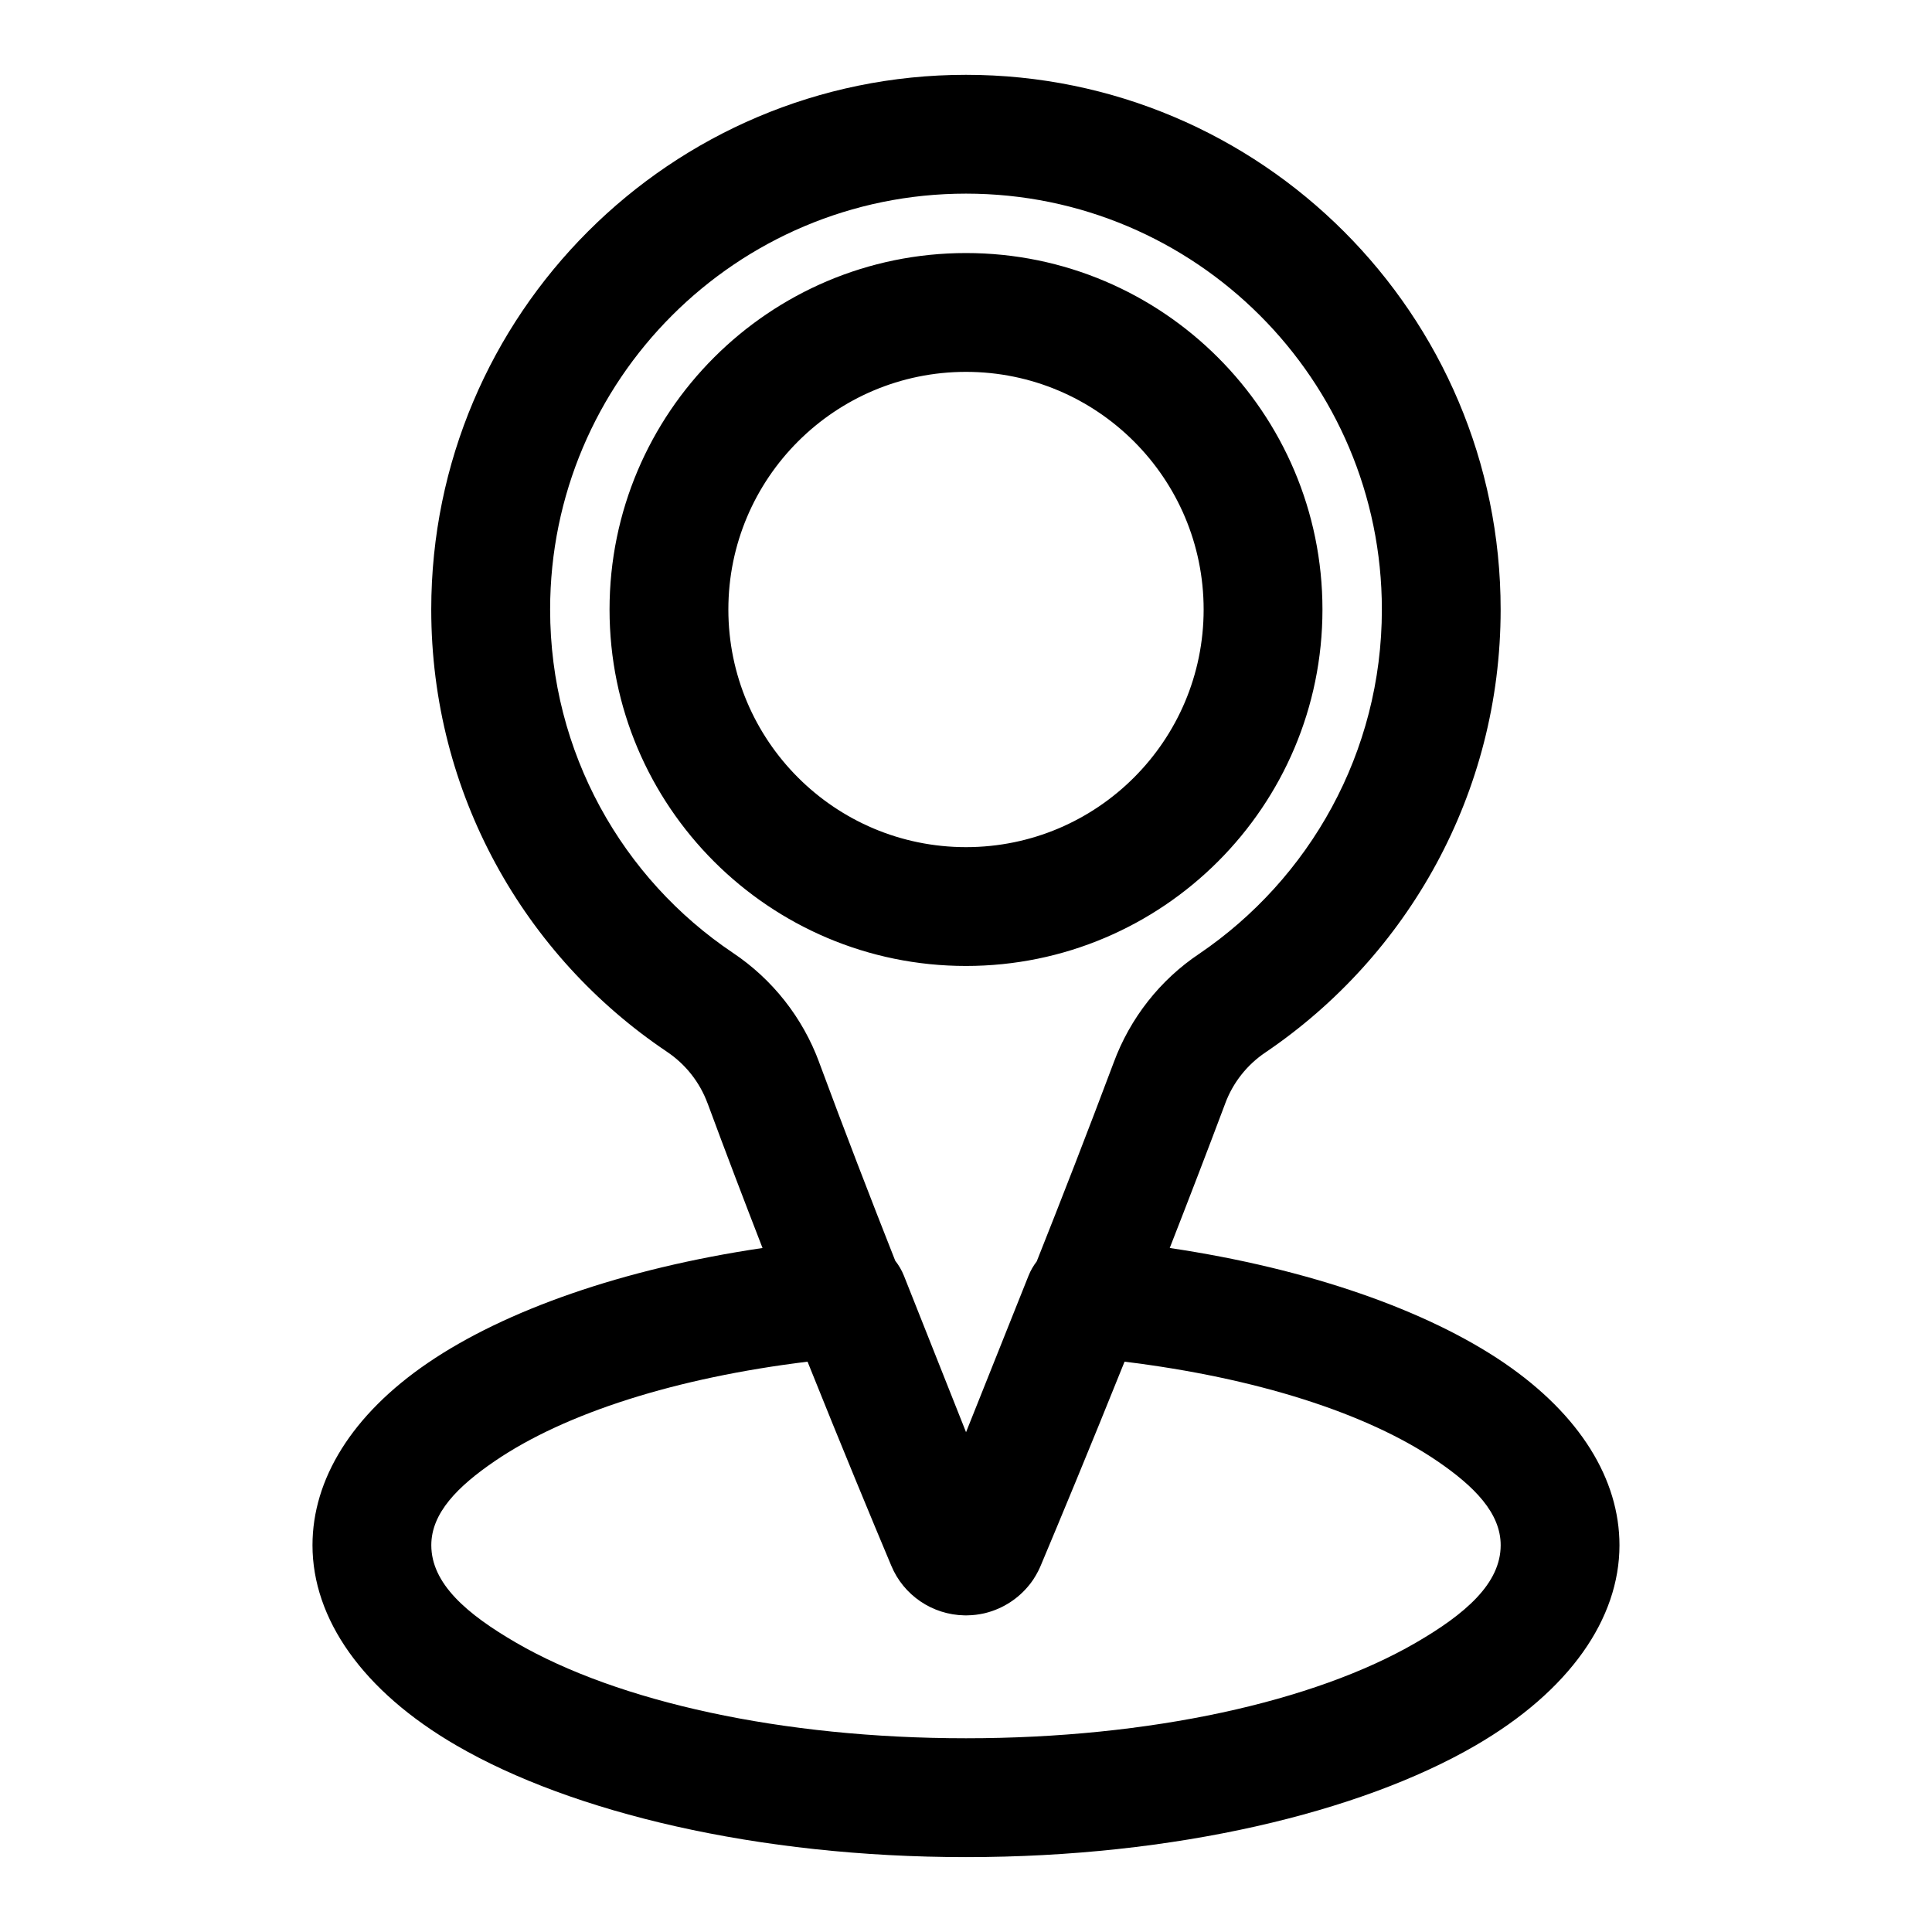
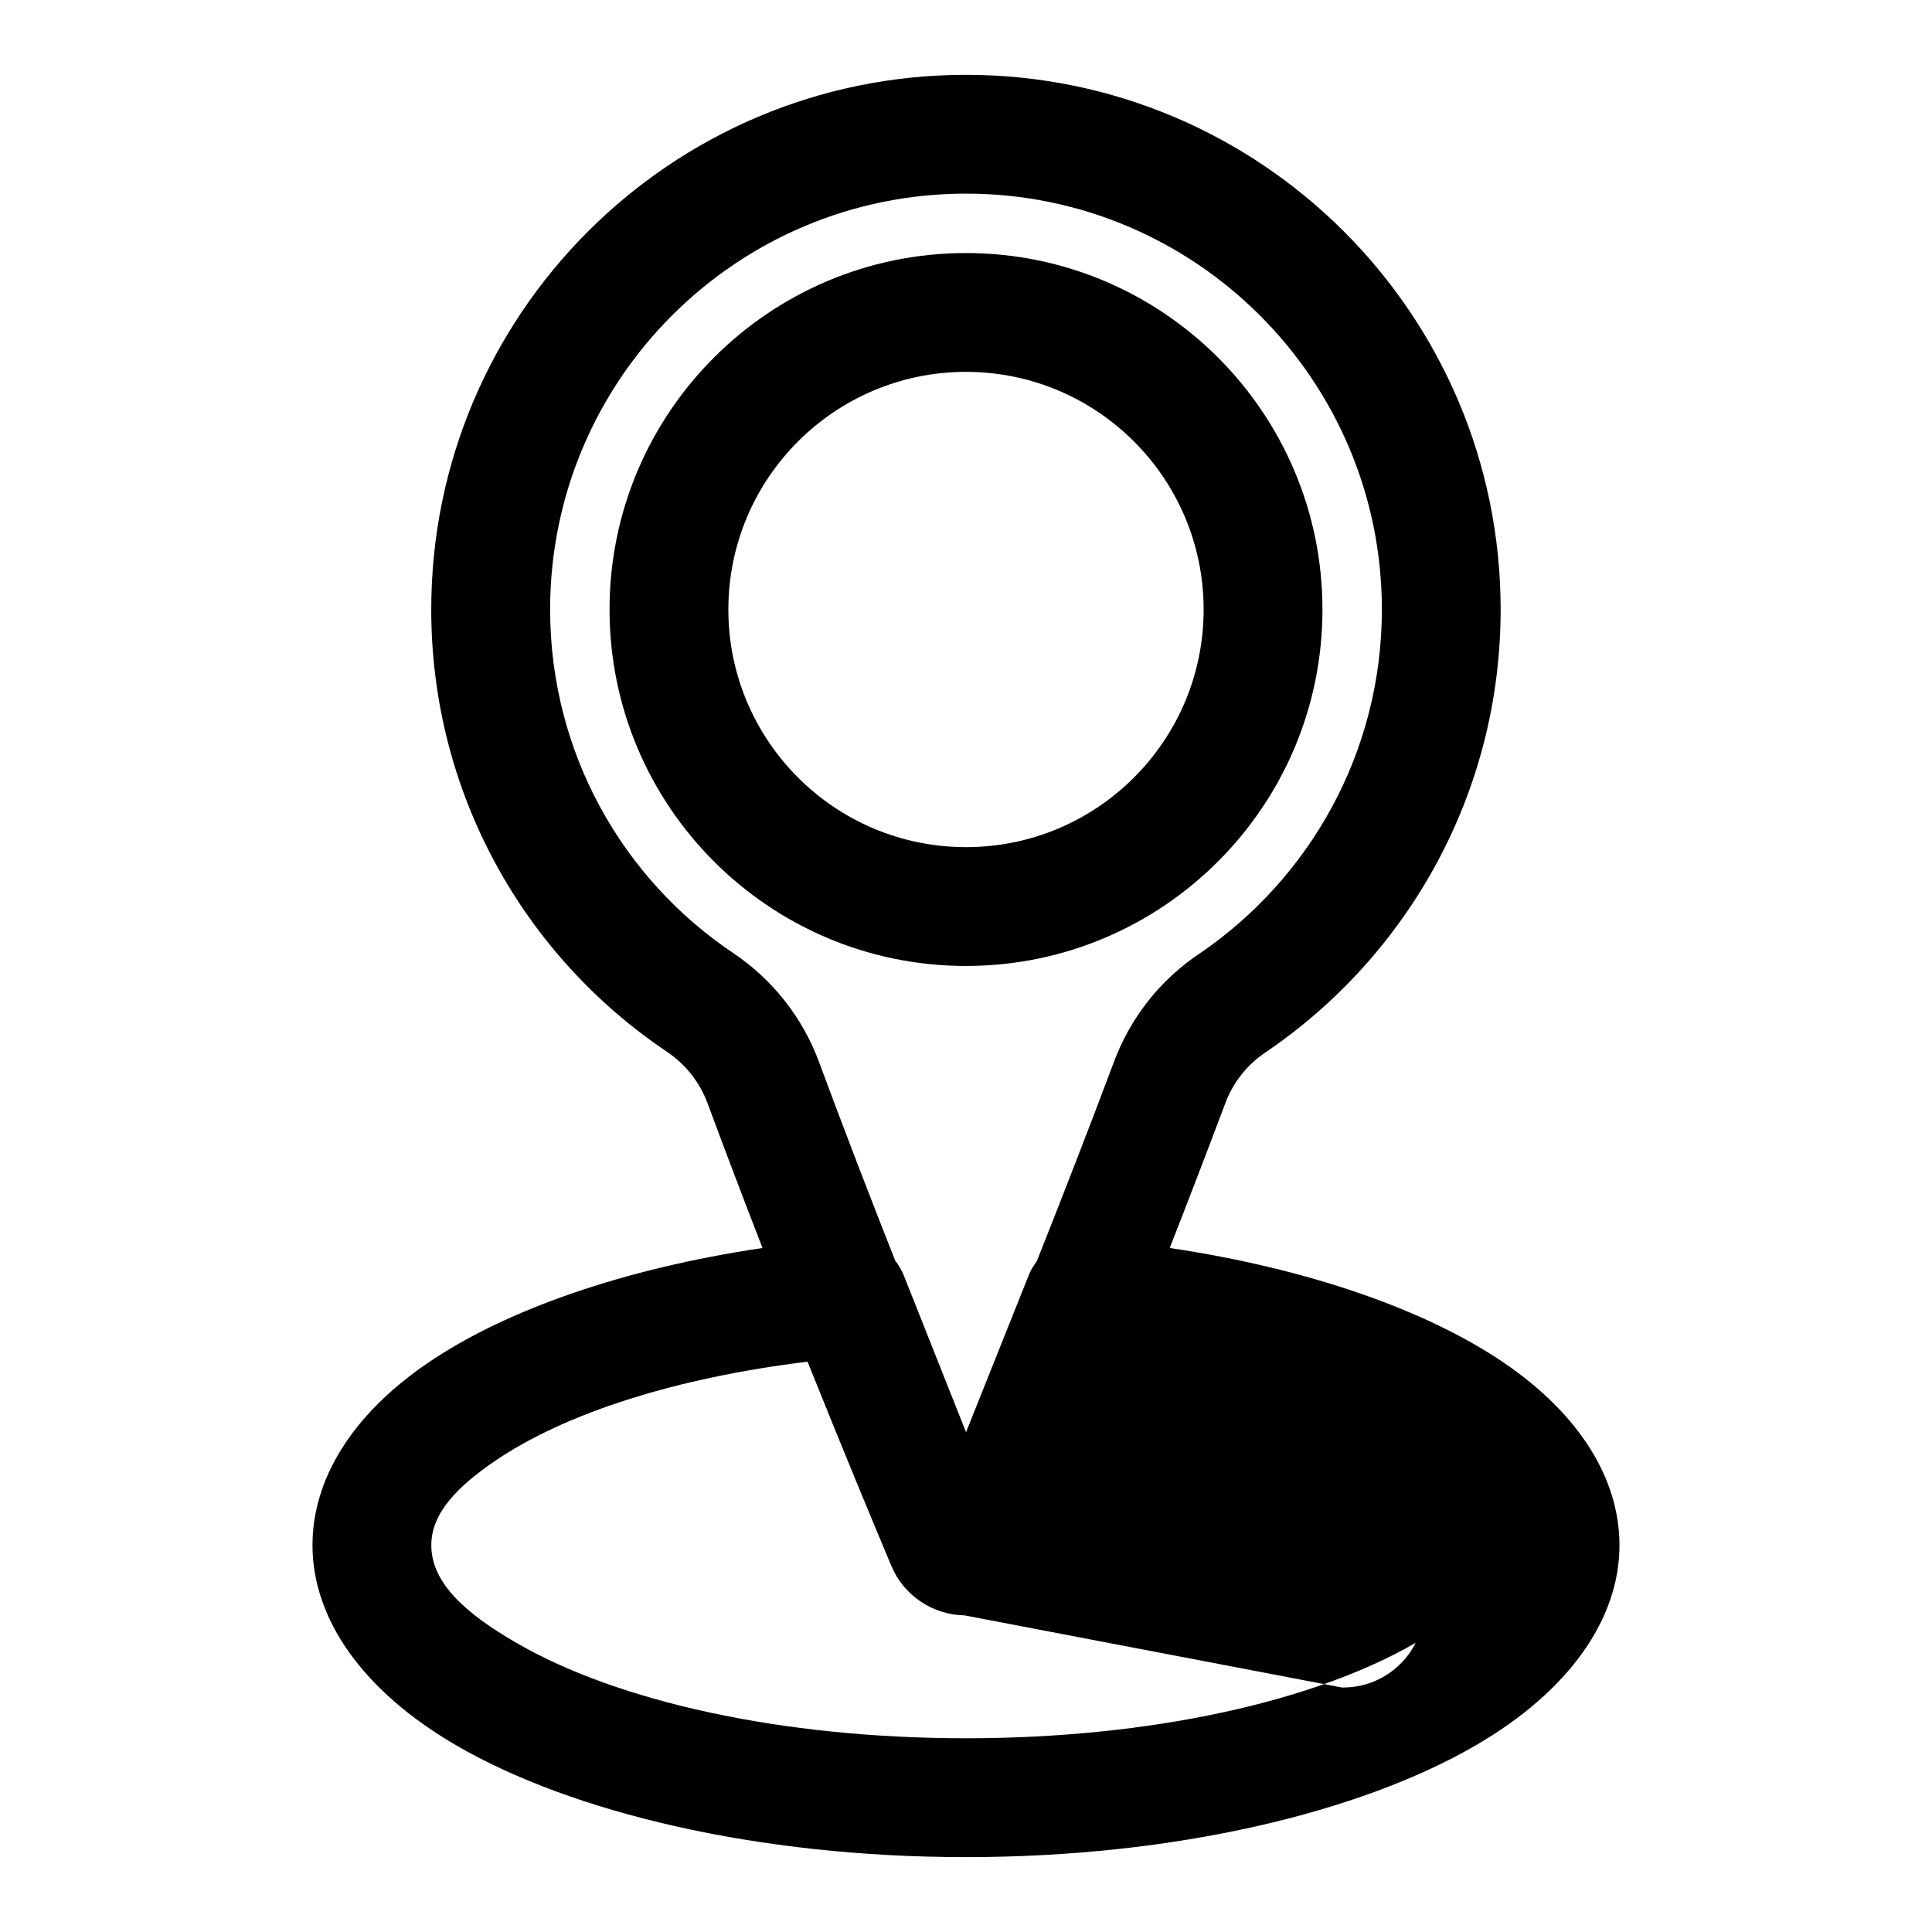
<svg xmlns="http://www.w3.org/2000/svg" fill="#000000" width="800px" height="800px" version="1.1" viewBox="144 144 512 512">
-   <path d="m346.09 474.73c-37.062 5.496-68.25 16.516-88.672 30.434-20.215 13.777-30.605 30.906-30.605 48.336 0 19.398 13.145 38.59 38.242 53.121 30.465 17.664 79.523 29.535 134.94 29.535 55.418 0 104.48-11.871 134.94-29.535 25.098-14.531 38.242-33.723 38.242-53.121 0-17.414-10.375-34.527-30.574-48.32-20.402-13.902-51.578-24.938-88.609-30.449 4.848-12.391 9.809-25.27 14.641-38.133 0.016-0.031 0.016-0.062 0.031-0.094 2.047-5.559 5.809-10.328 10.738-13.633 0.031-0.016 0.062-0.031 0.094-0.062 37.52-25.488 62.188-68.535 62.188-117.28 0-78.199-63.496-141.7-141.7-141.7-78.199 0-141.7 63.496-141.7 141.7 0 48.773 24.703 91.836 62.395 117.15 0 0 0.016 0 0.016 0.016 4.977 3.32 8.77 8.125 10.832 13.746l0.016 0.016c4.769 12.91 9.699 25.82 14.531 38.273zm53.5 97.359c-8.516-0.156-16.152-5.336-19.398-13.18-4.977-11.84-13.004-31.156-22.184-54.051-34.699 4.25-64.125 13.555-82.844 26.324-9.887 6.738-16.863 13.793-16.863 22.309 0 10.172 9.383 18.262 22.547 25.883 26.859 15.57 70.297 25.285 119.15 25.285s92.293-9.715 119.15-25.285c13.16-7.621 22.547-15.711 22.547-25.883 0-8.516-6.957-15.57-16.832-22.309-18.719-12.754-48.145-22.074-82.844-26.324-9.195 22.875-17.223 42.18-22.184 53.969-0.203 0.488-0.426 0.977-0.66 1.434l-0.016 0.047c-0.395 0.77-0.836 1.527-1.309 2.25l-0.141 0.203c-0.141 0.203-0.285 0.395-0.426 0.598l-0.234 0.316-0.125 0.156c-2.961 3.777-7.102 6.473-11.762 7.637l-0.395 0.094c-1.418 0.316-2.883 0.504-4.359 0.52l-0.41 0.016-0.41-0.016zm19.145-93.789c6.644-16.703 13.648-34.699 20.387-52.664 4.344-11.809 12.312-21.945 22.688-28.875 29.191-19.836 48.398-53.309 48.398-91.238 0-60.82-49.391-110.21-110.21-110.21-60.82 0-110.21 49.391-110.21 110.21 0 37.895 19.176 71.352 48.43 90.984 10.5 7.023 18.5 17.176 22.875 29.031l-0.016-0.016c6.66 17.965 13.586 35.93 20.168 52.586 0.945 1.195 1.73 2.535 2.312 4l16.453 41.438 16.562-41.469c0.551-1.387 1.289-2.644 2.156-3.777zm-18.734-267.24c-52.129 0-94.465 42.336-94.465 94.465s42.336 94.465 94.465 94.465 94.465-42.336 94.465-94.465-42.336-94.465-94.465-94.465zm0 31.488c34.762 0 62.977 28.215 62.977 62.977s-28.215 62.977-62.977 62.977-62.977-28.215-62.977-62.977 28.215-62.977 62.977-62.977z" fill-rule="evenodd" />
+   <path d="m346.09 474.73c-37.062 5.496-68.25 16.516-88.672 30.434-20.215 13.777-30.605 30.906-30.605 48.336 0 19.398 13.145 38.59 38.242 53.121 30.465 17.664 79.523 29.535 134.94 29.535 55.418 0 104.48-11.871 134.94-29.535 25.098-14.531 38.242-33.723 38.242-53.121 0-17.414-10.375-34.527-30.574-48.32-20.402-13.902-51.578-24.938-88.609-30.449 4.848-12.391 9.809-25.27 14.641-38.133 0.016-0.031 0.016-0.062 0.031-0.094 2.047-5.559 5.809-10.328 10.738-13.633 0.031-0.016 0.062-0.031 0.094-0.062 37.52-25.488 62.188-68.535 62.188-117.28 0-78.199-63.496-141.7-141.7-141.7-78.199 0-141.7 63.496-141.7 141.7 0 48.773 24.703 91.836 62.395 117.15 0 0 0.016 0 0.016 0.016 4.977 3.32 8.77 8.125 10.832 13.746l0.016 0.016c4.769 12.91 9.699 25.82 14.531 38.273zm53.5 97.359c-8.516-0.156-16.152-5.336-19.398-13.18-4.977-11.84-13.004-31.156-22.184-54.051-34.699 4.25-64.125 13.555-82.844 26.324-9.887 6.738-16.863 13.793-16.863 22.309 0 10.172 9.383 18.262 22.547 25.883 26.859 15.57 70.297 25.285 119.15 25.285s92.293-9.715 119.15-25.285l-0.016 0.047c-0.395 0.77-0.836 1.527-1.309 2.25l-0.141 0.203c-0.141 0.203-0.285 0.395-0.426 0.598l-0.234 0.316-0.125 0.156c-2.961 3.777-7.102 6.473-11.762 7.637l-0.395 0.094c-1.418 0.316-2.883 0.504-4.359 0.52l-0.41 0.016-0.41-0.016zm19.145-93.789c6.644-16.703 13.648-34.699 20.387-52.664 4.344-11.809 12.312-21.945 22.688-28.875 29.191-19.836 48.398-53.309 48.398-91.238 0-60.82-49.391-110.21-110.21-110.21-60.82 0-110.21 49.391-110.21 110.21 0 37.895 19.176 71.352 48.43 90.984 10.5 7.023 18.5 17.176 22.875 29.031l-0.016-0.016c6.66 17.965 13.586 35.93 20.168 52.586 0.945 1.195 1.73 2.535 2.312 4l16.453 41.438 16.562-41.469c0.551-1.387 1.289-2.644 2.156-3.777zm-18.734-267.24c-52.129 0-94.465 42.336-94.465 94.465s42.336 94.465 94.465 94.465 94.465-42.336 94.465-94.465-42.336-94.465-94.465-94.465zm0 31.488c34.762 0 62.977 28.215 62.977 62.977s-28.215 62.977-62.977 62.977-62.977-28.215-62.977-62.977 28.215-62.977 62.977-62.977z" fill-rule="evenodd" />
</svg>